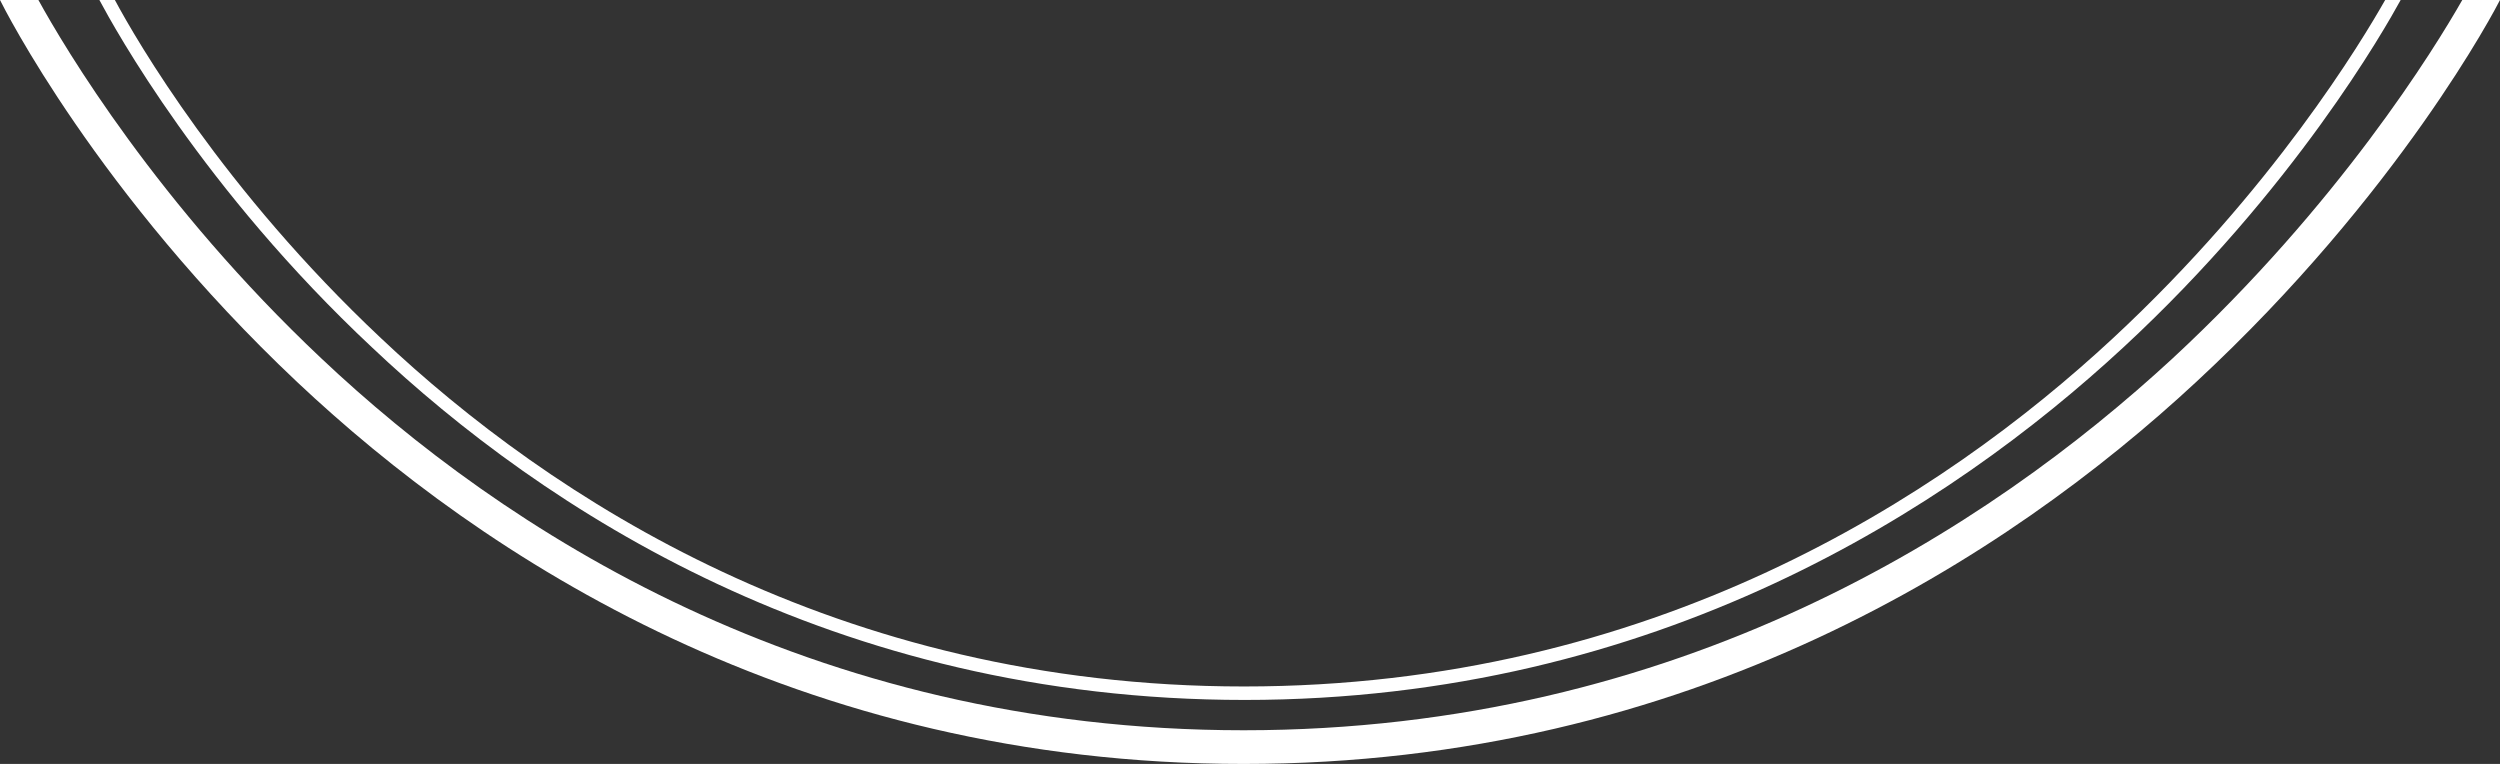
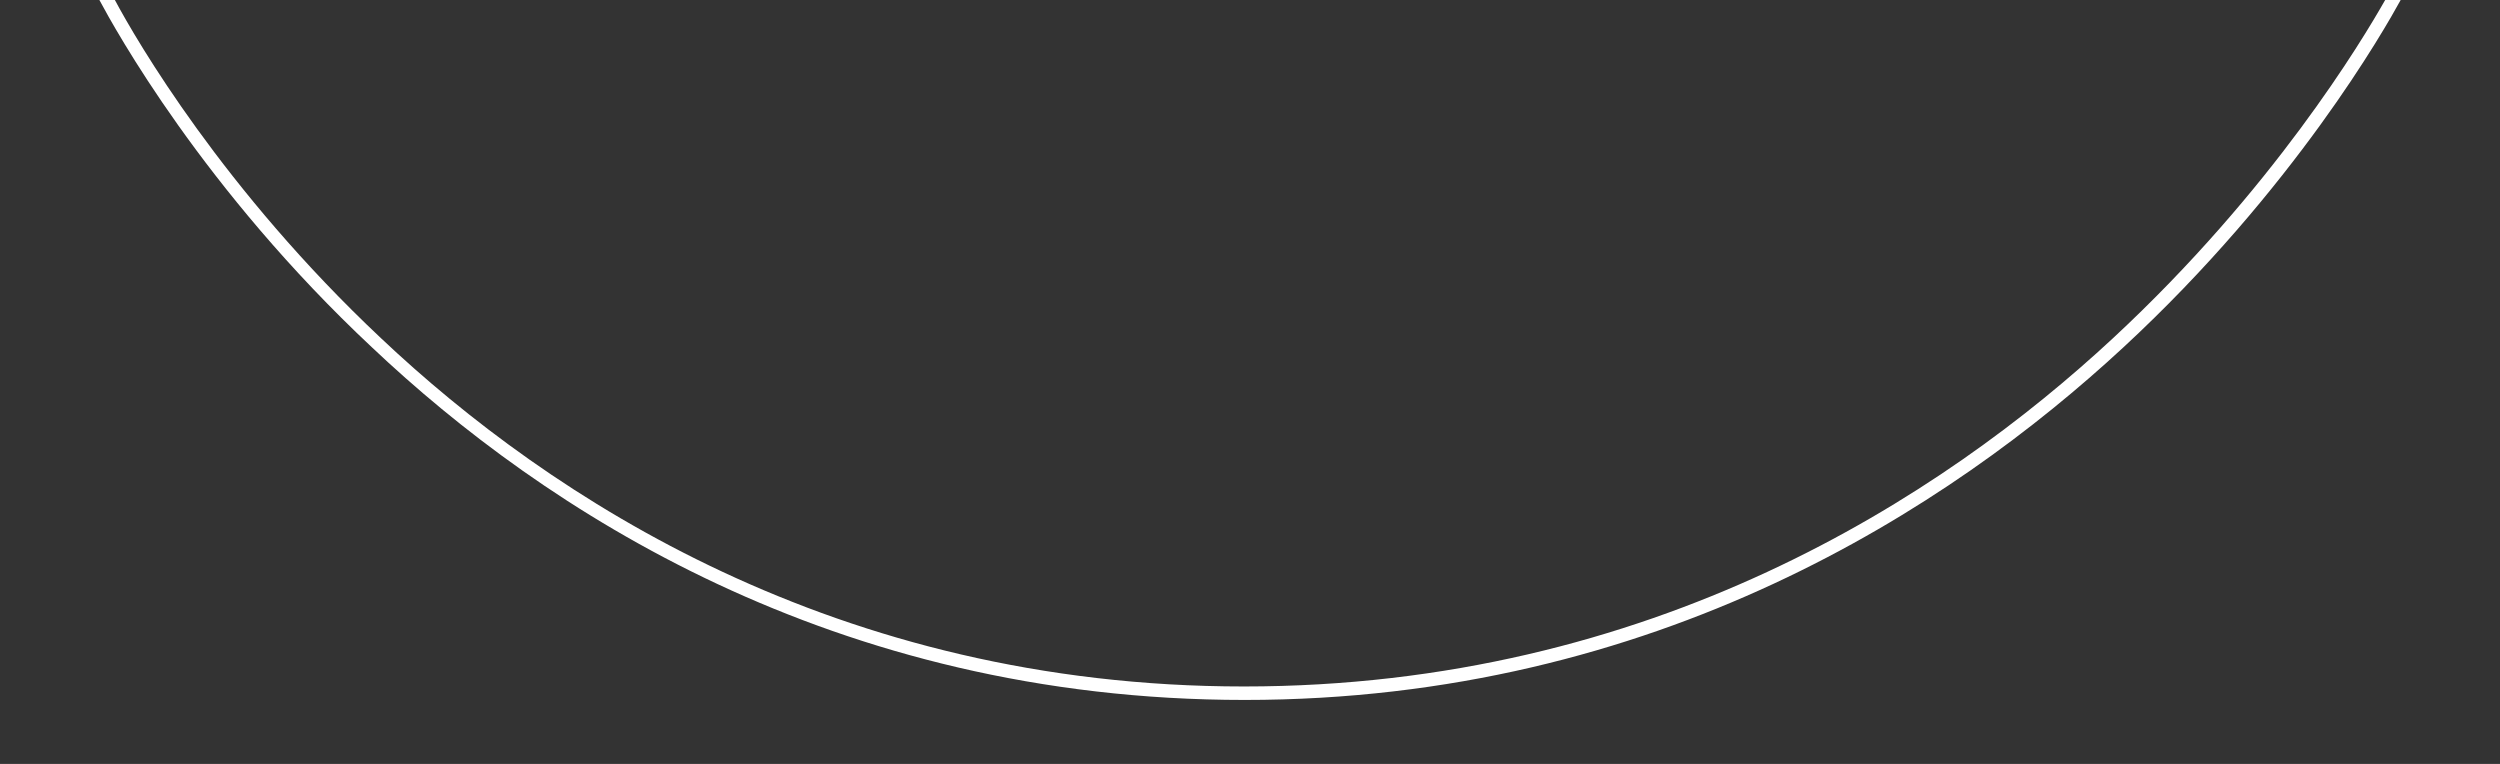
<svg xmlns="http://www.w3.org/2000/svg" version="1.1" id="Calque_1" x="0px" y="0px" viewBox="0 0 371.1 113.4" enable-background="new 0 0 371.1 113.4" xml:space="preserve">
  <rect x="0" y="0" width="371.1" height="113.4" fill="#333333" stroke="none" />
  <g id="Tracé_17">
-     <path fill="#FFFFFF" d="M0,0h5.7c3.9,7.1,17.7,30.3,42,53.2c26.7,25.2,72.2,55.2,136.9,55.2s110.6-30,137.9-55.2   c24.7-22.9,38.9-46,43-53.2h5.5h0.1c-0.6,1.2-14.9,28.7-45.1,56.7c-27.9,25.9-75.1,56.7-141.4,56.7c-66.4,0-113-30.8-140.5-56.7   C14.4,28.7,0.6,1.2,0,0z" />
-   </g>
+     </g>
  <g id="Groupe_14" transform="translate(-760.347 -329)">
    <g id="Tracé_15">
      <path fill="#FFFFFF" d="M775.1,329h2.3c3.2,6,16.1,28.2,39.5,50.2c25,23.6,67.6,51.7,128.1,51.7s103.6-28.1,129-51.7    c23.7-22,37-44.2,40.4-50.2h2.3c-2.3,4.2-15.8,28.1-41.2,51.6c-25.7,23.8-69.3,52.3-130.4,52.3c-61.2,0-104.2-28.4-129.5-52.3    C790.5,357.1,777.4,333.3,775.1,329z" />
    </g>
  </g>
</svg>